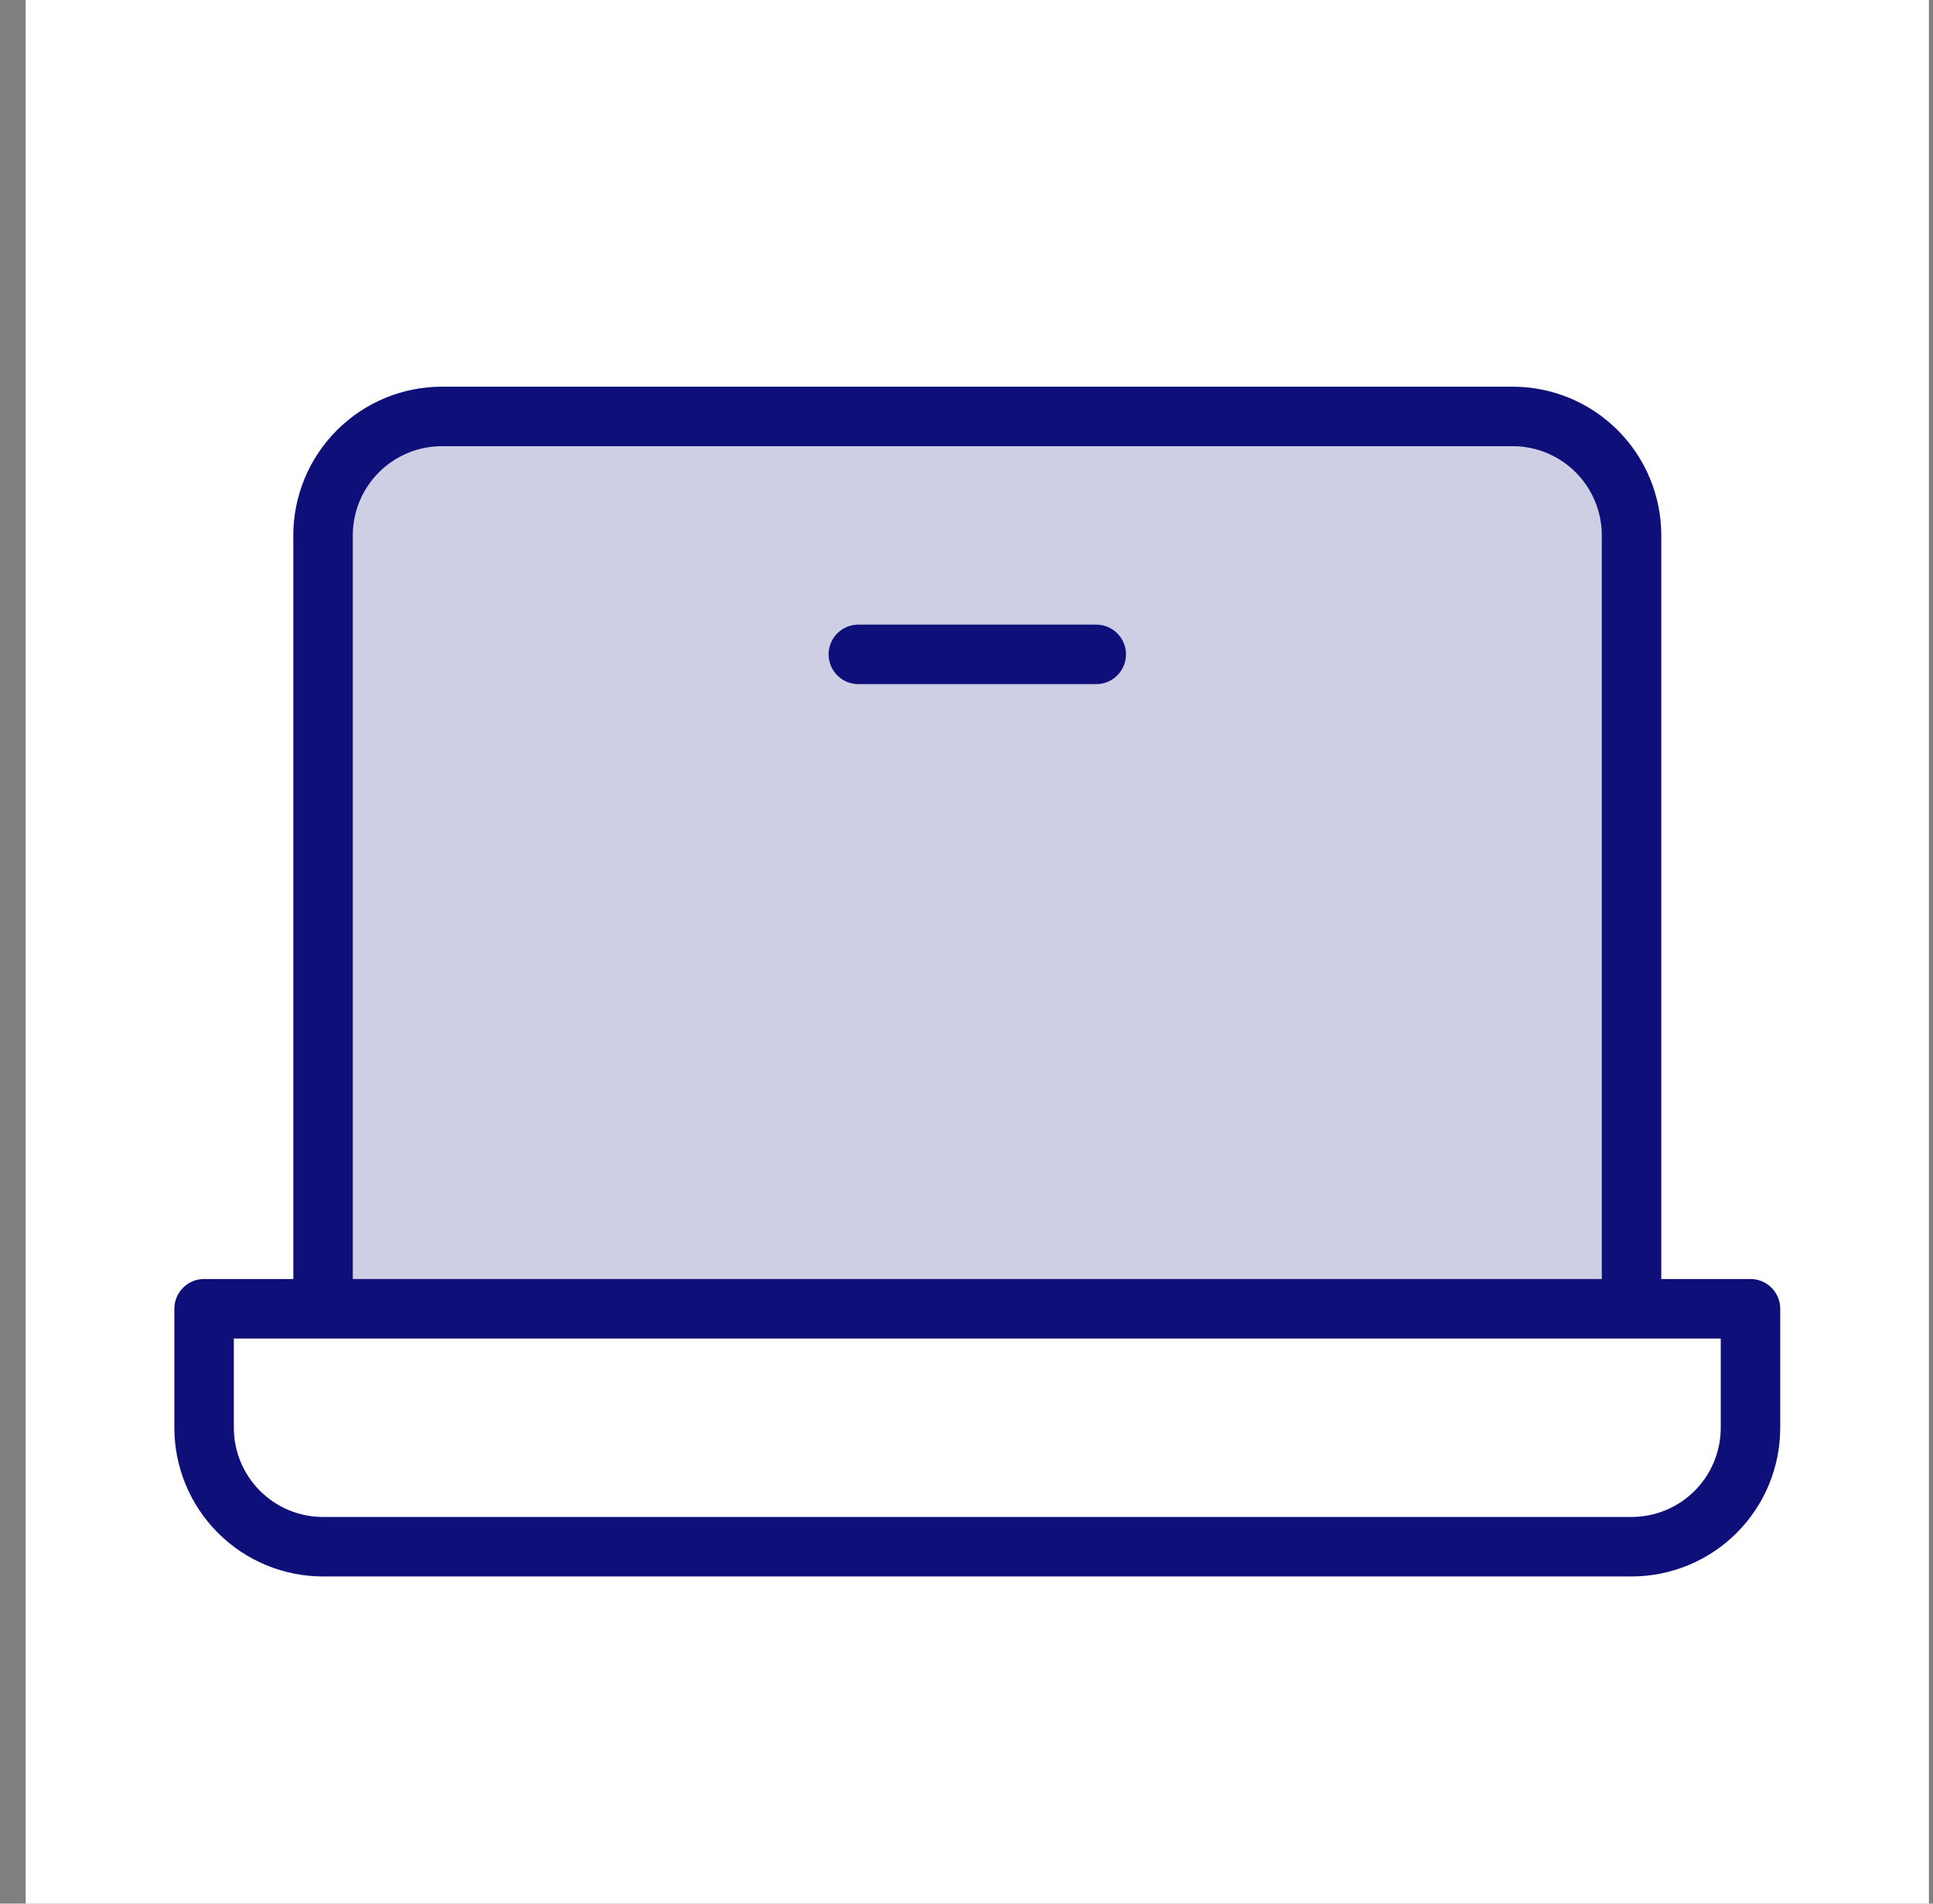
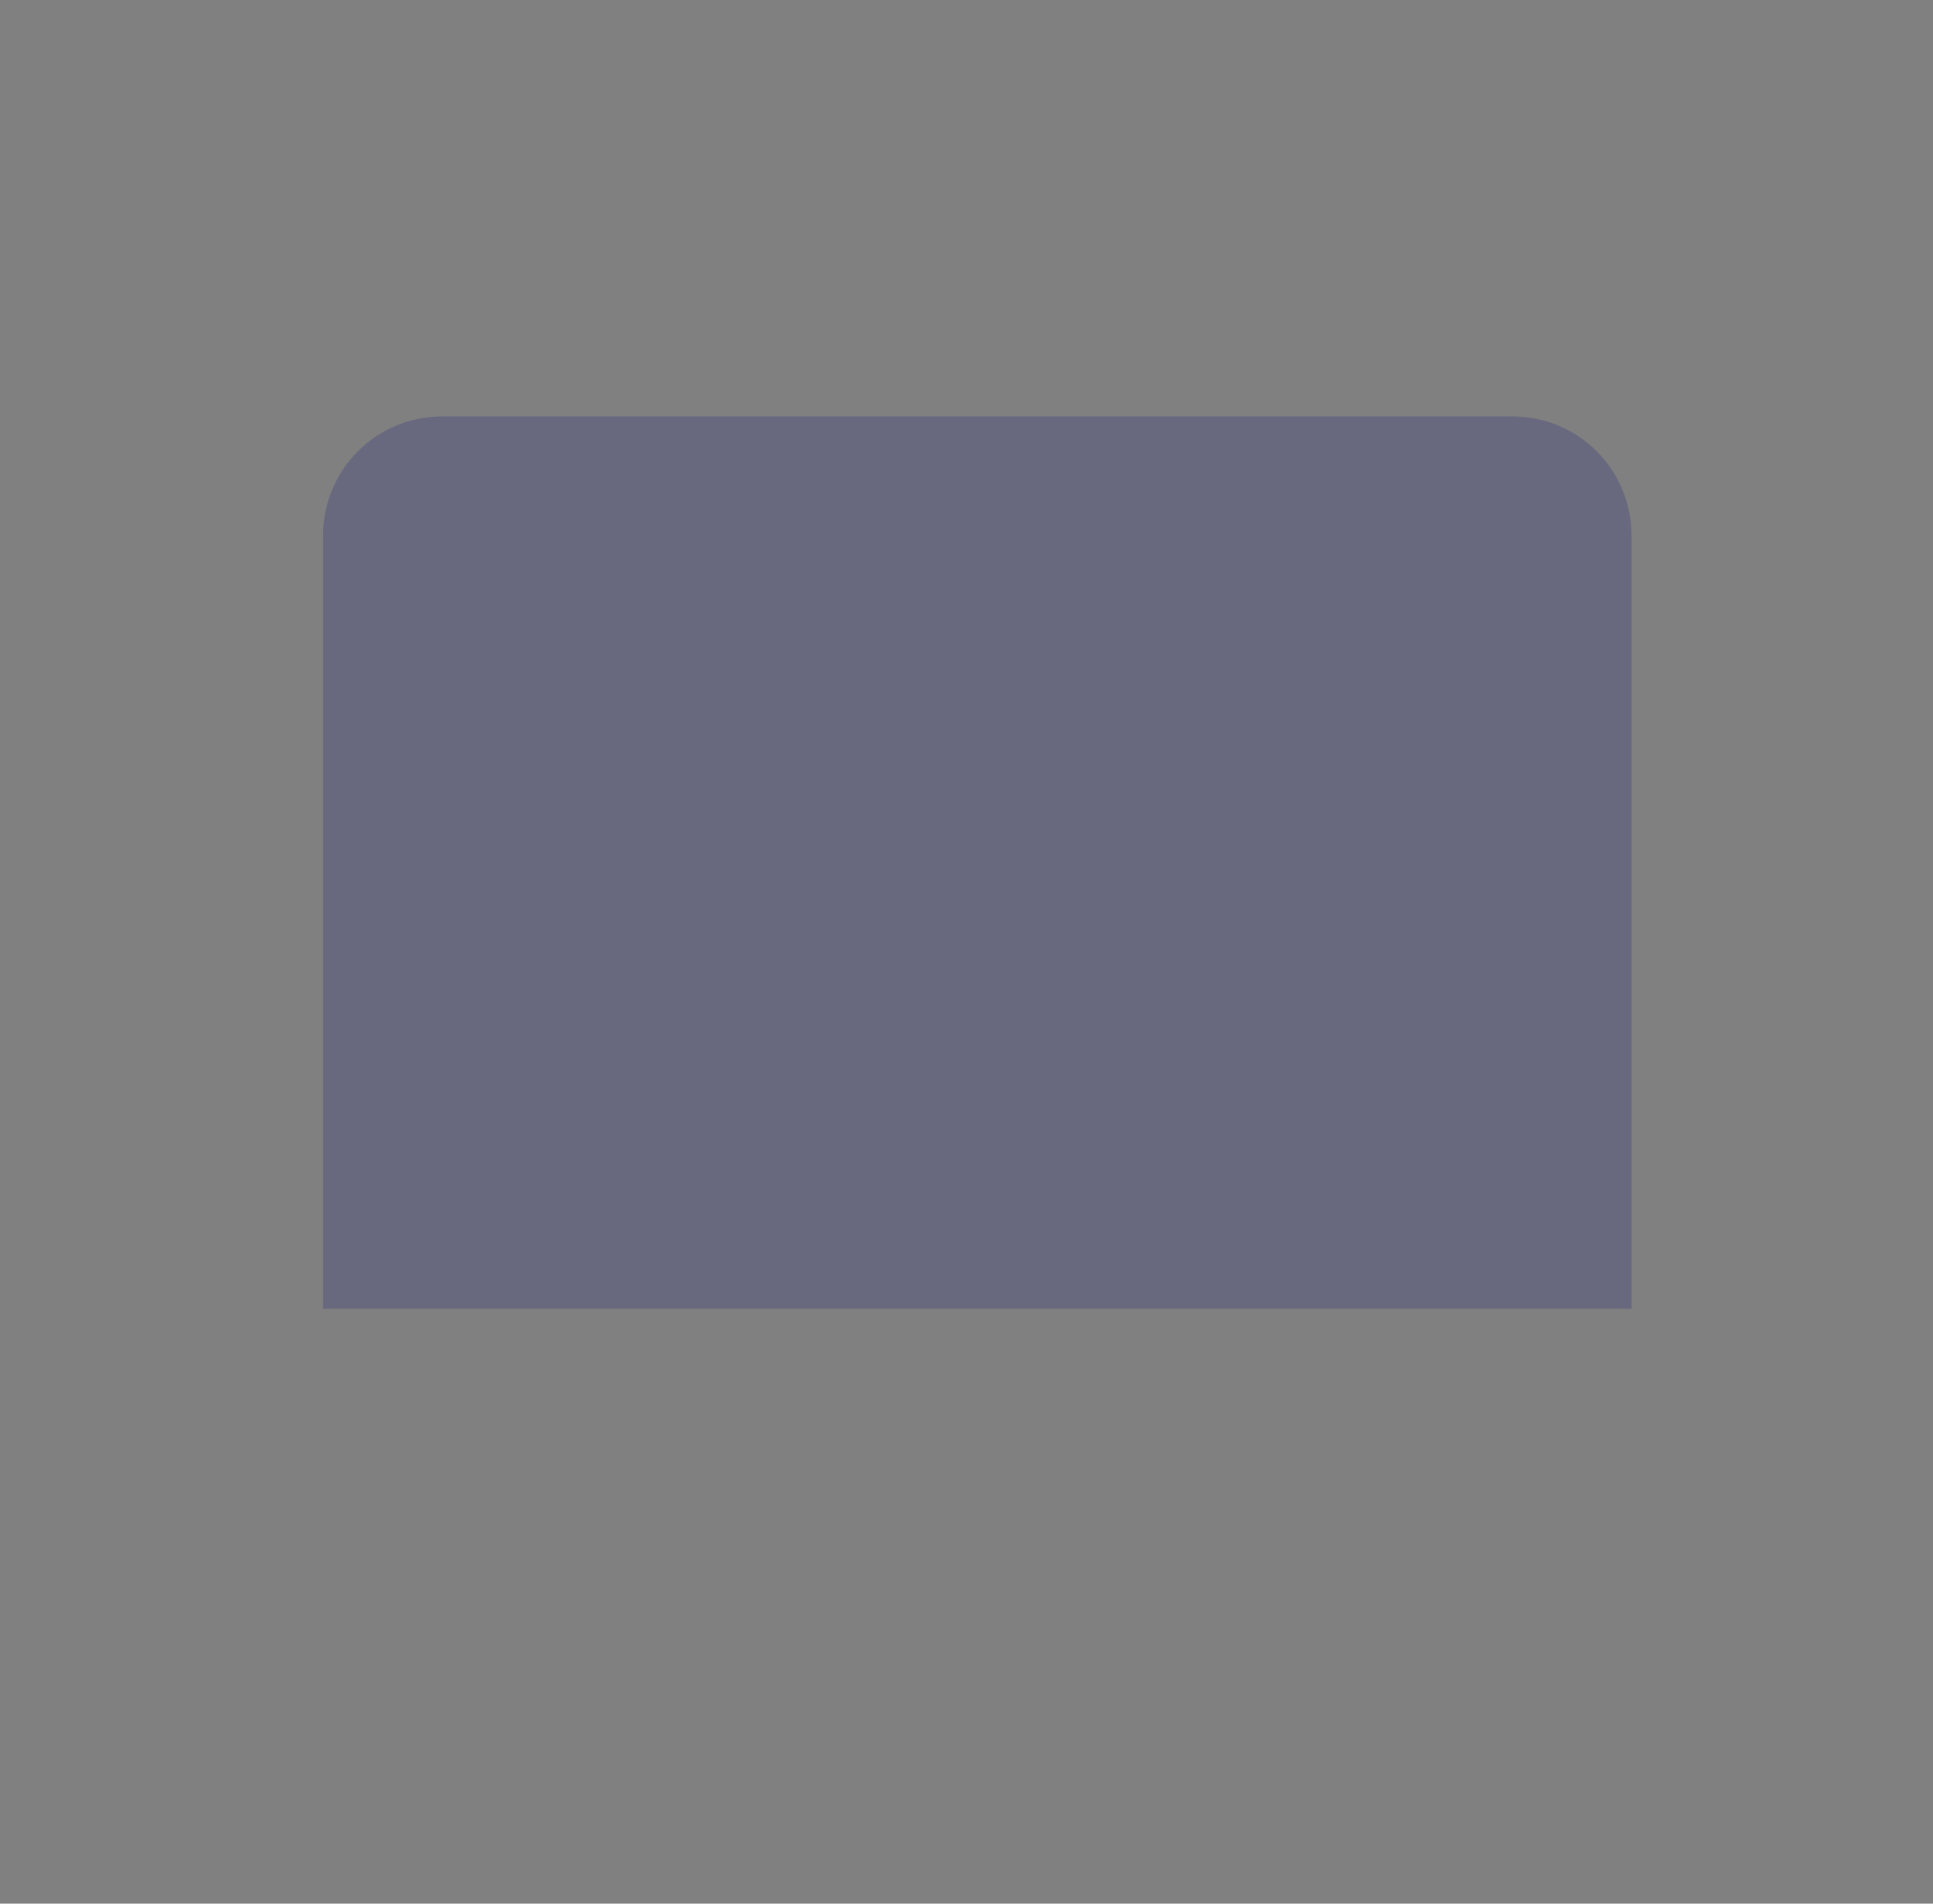
<svg xmlns="http://www.w3.org/2000/svg" width="65" height="64" viewBox="0 0 65 64" fill="none">
  <rect x="0" y="0" width="65" height="64" fill="#808080" stroke="none" />
-   <rect width="64" height="64" transform="translate(0.863)" fill="white" />
  <path opacity="0.2" d="M10.863 44V18C10.863 16.939 11.285 15.922 12.035 15.172C12.785 14.421 13.802 14 14.863 14H50.863C51.924 14 52.942 14.421 53.692 15.172C54.442 15.922 54.863 16.939 54.863 18V44H10.863Z" fill="#0E0F79" />
-   <path d="M10.863 44V18C10.863 16.939 11.285 15.922 12.035 15.172C12.785 14.421 13.802 14 14.863 14H50.863C51.924 14 52.942 14.421 53.692 15.172C54.442 15.922 54.863 16.939 54.863 18V44M36.863 22H28.863M6.863 44H58.863V48C58.863 49.061 58.442 50.078 57.692 50.828C56.942 51.579 55.924 52 54.863 52H10.863C9.802 52 8.785 51.579 8.035 50.828C7.285 50.078 6.863 49.061 6.863 48V44Z" stroke="#0E0F79" stroke-width="2" stroke-linecap="round" stroke-linejoin="round" />
</svg>